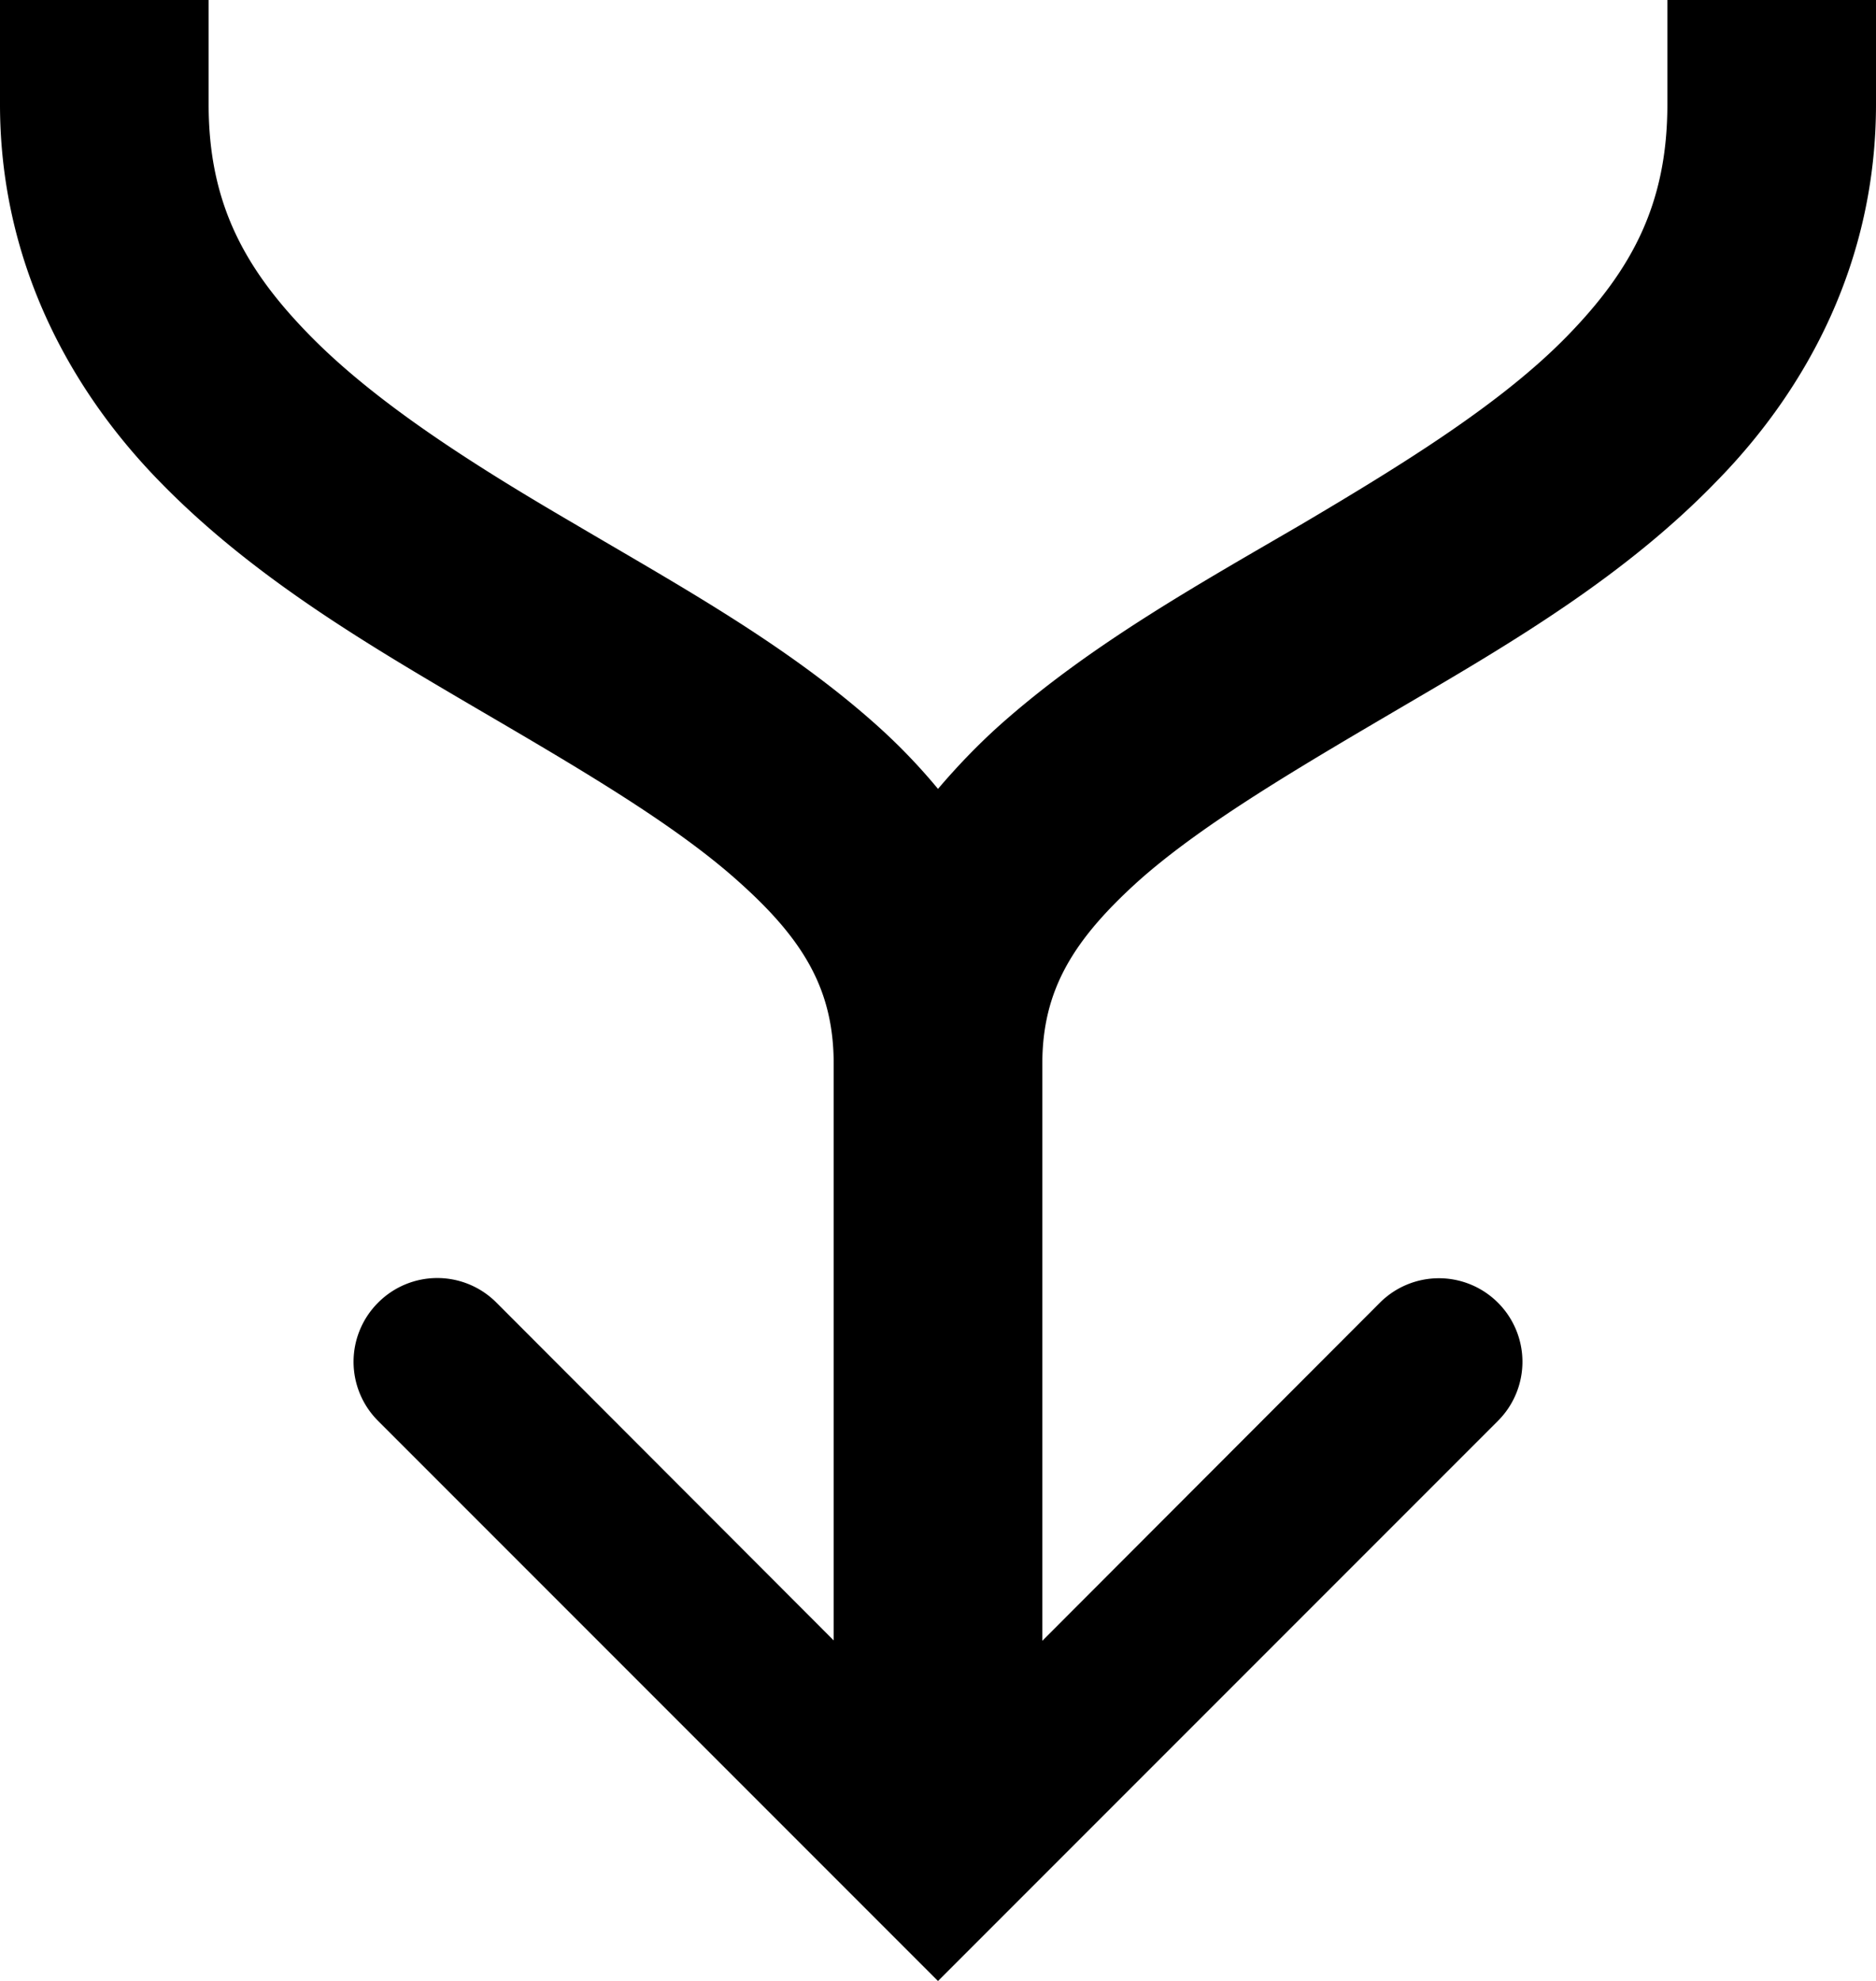
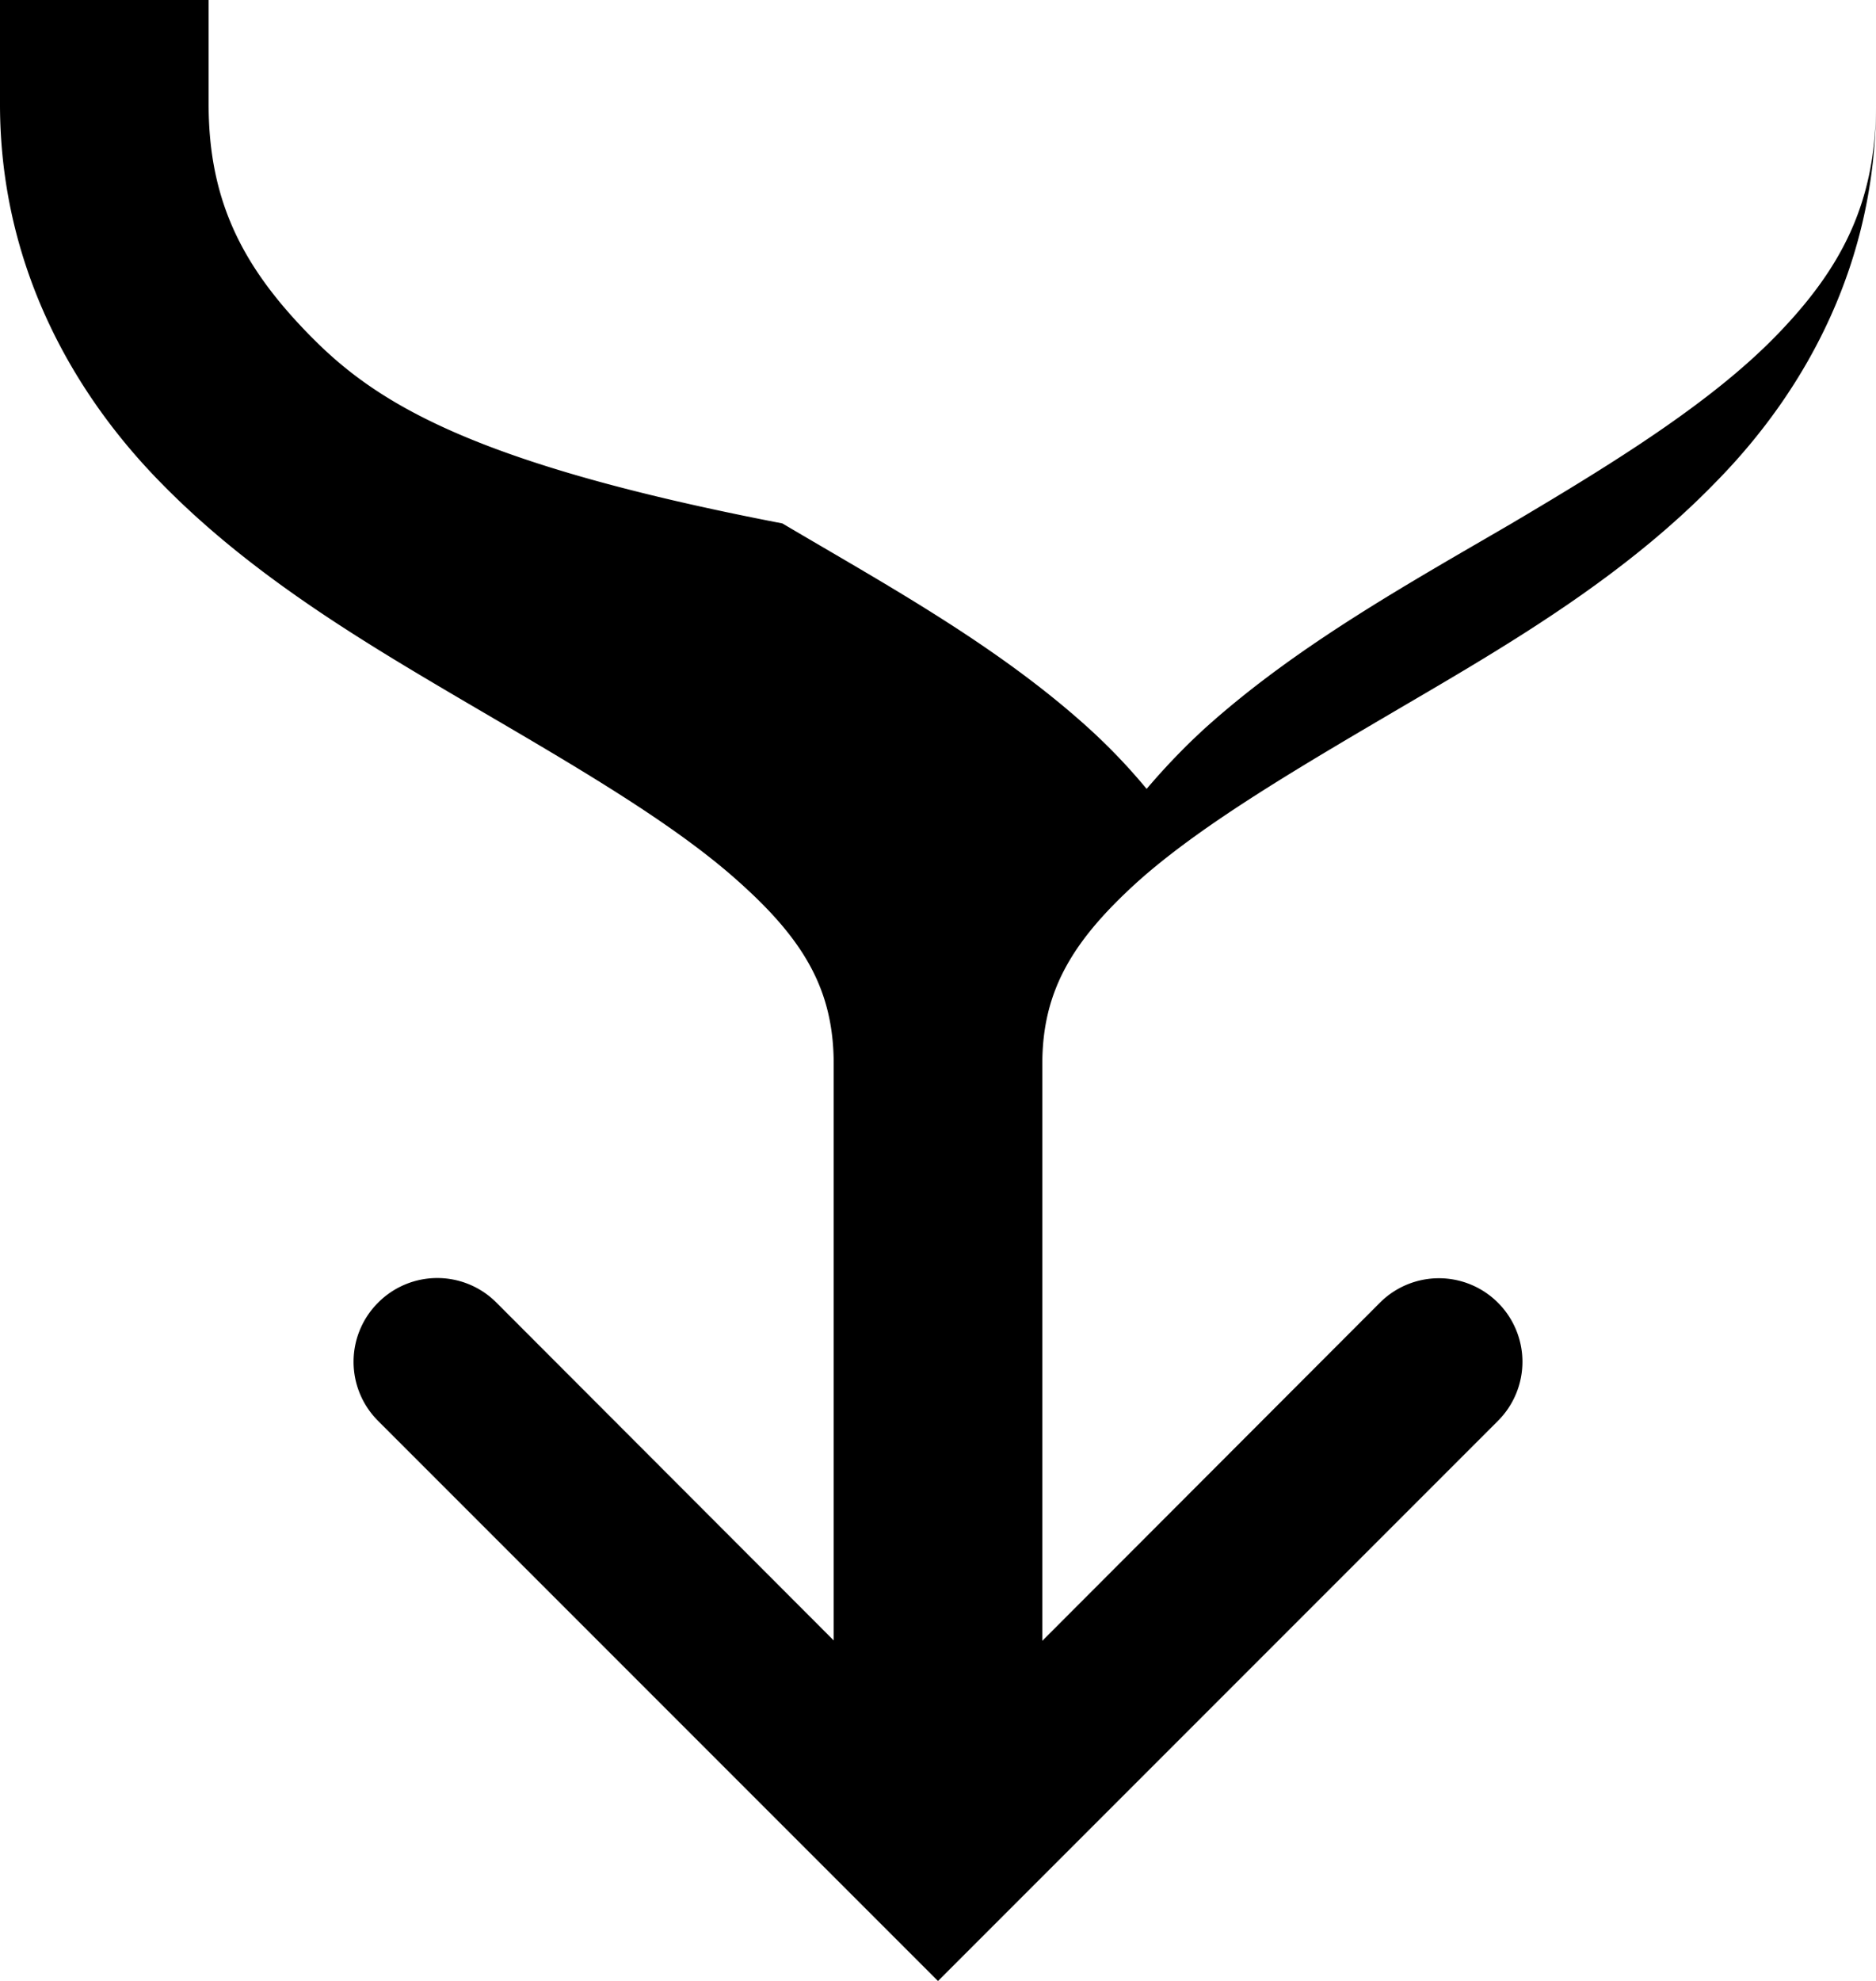
<svg xmlns="http://www.w3.org/2000/svg" viewBox="0 0 4.496 4.746">
-   <path d="M0 0v.25c0 .373.164.68.383.904.219.225.488.384.74.532.253.148.49.285.647.426.157.14.228.26.228.437V3.93l-.808-.809a.2.2 0 0 0-.284 0 .2.2 0 0 0 0 .283l1.342 1.342L3.59 3.404a.2.2 0 0 0 0-.283.2.2 0 0 0-.283 0l-.809.81V2.549c0-.177.074-.297.23-.438.157-.14.393-.277.645-.425.253-.148.522-.307.74-.532.22-.224.383-.53.383-.904V0h-.5v.25c0 .237-.084.395-.24.555-.156.16-.388.304-.635.45-.247.144-.51.29-.728.485-.051.046-.1.097-.145.15a1.413 1.413 0 0 0-.144-.15c-.218-.196-.482-.34-.729-.486C1.128 1.11.9.964.743.804.587.645.5.488.5.25V0z" overflow="visible" />
+   <path d="M0 0v.25c0 .373.164.68.383.904.219.225.488.384.74.532.253.148.49.285.647.426.157.14.228.26.228.437V3.93l-.808-.809a.2.2 0 0 0-.284 0 .2.2 0 0 0 0 .283l1.342 1.342L3.59 3.404a.2.2 0 0 0 0-.283.2.2 0 0 0-.283 0l-.809.81V2.549c0-.177.074-.297.23-.438.157-.14.393-.277.645-.425.253-.148.522-.307.74-.532.22-.224.383-.53.383-.904V0v.25c0 .237-.084.395-.24.555-.156.16-.388.304-.635.45-.247.144-.51.29-.728.485-.051.046-.1.097-.145.15a1.413 1.413 0 0 0-.144-.15c-.218-.196-.482-.34-.729-.486C1.128 1.11.9.964.743.804.587.645.5.488.5.25V0z" overflow="visible" />
</svg>